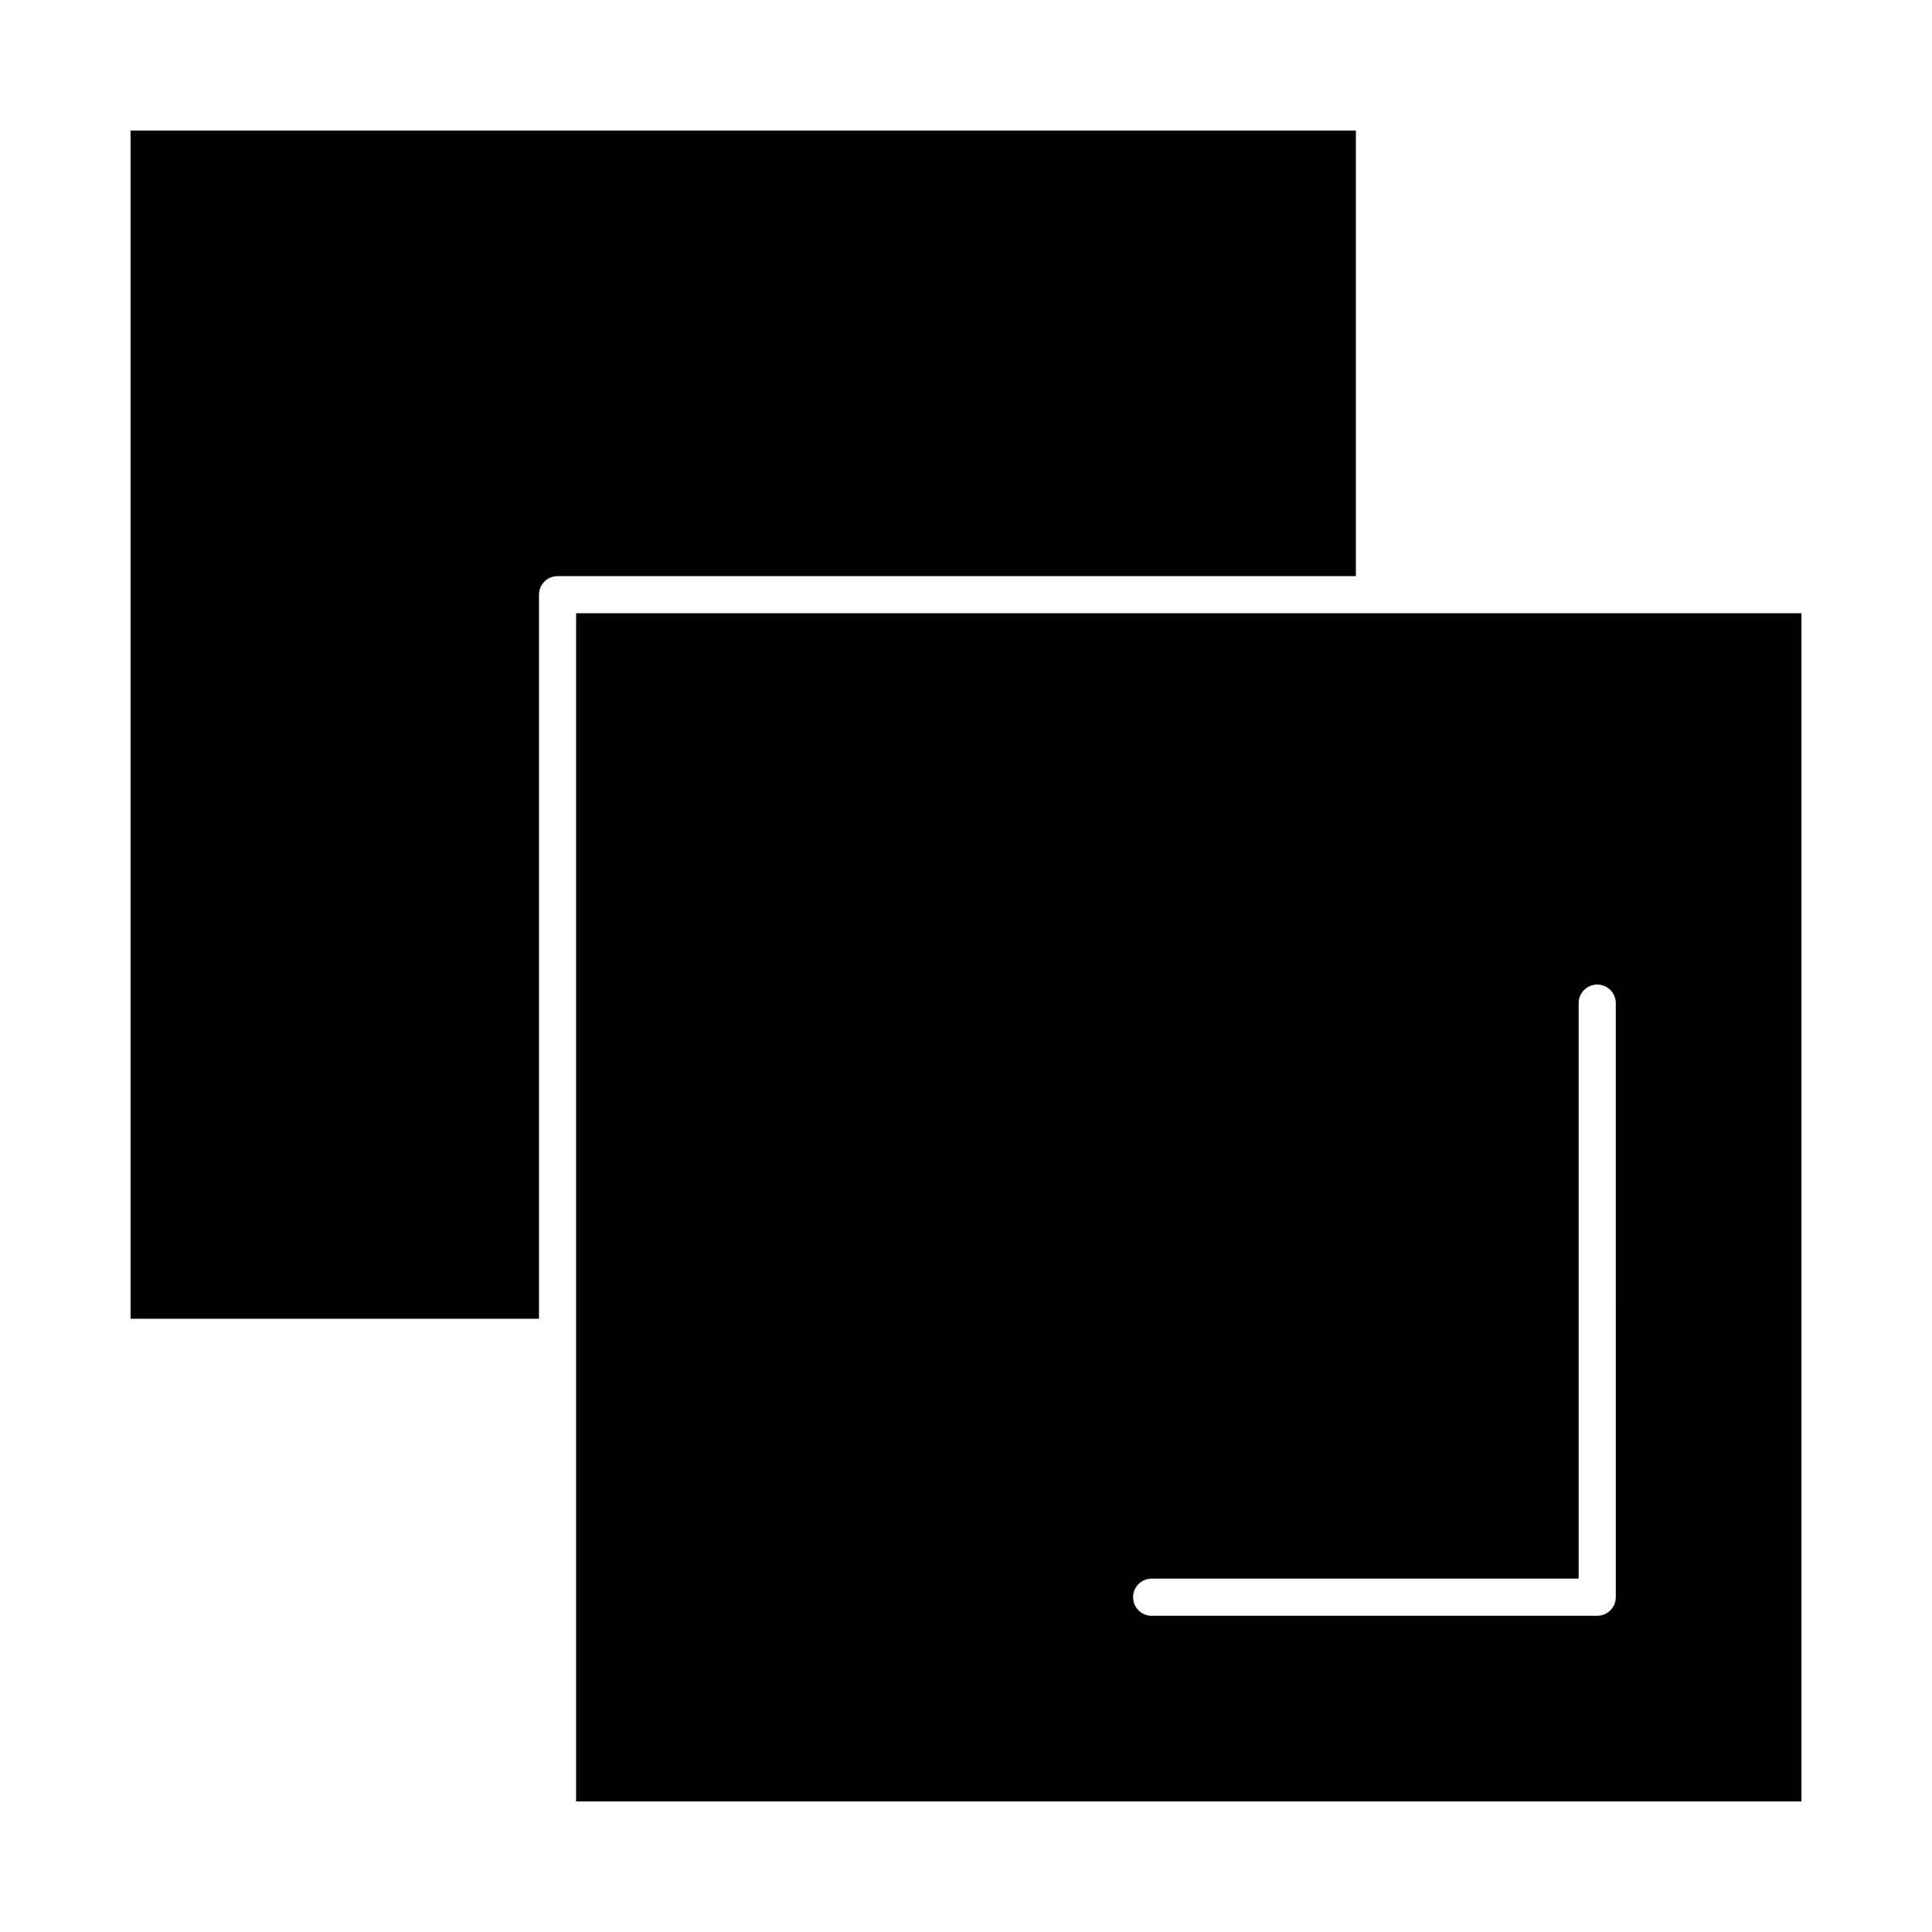
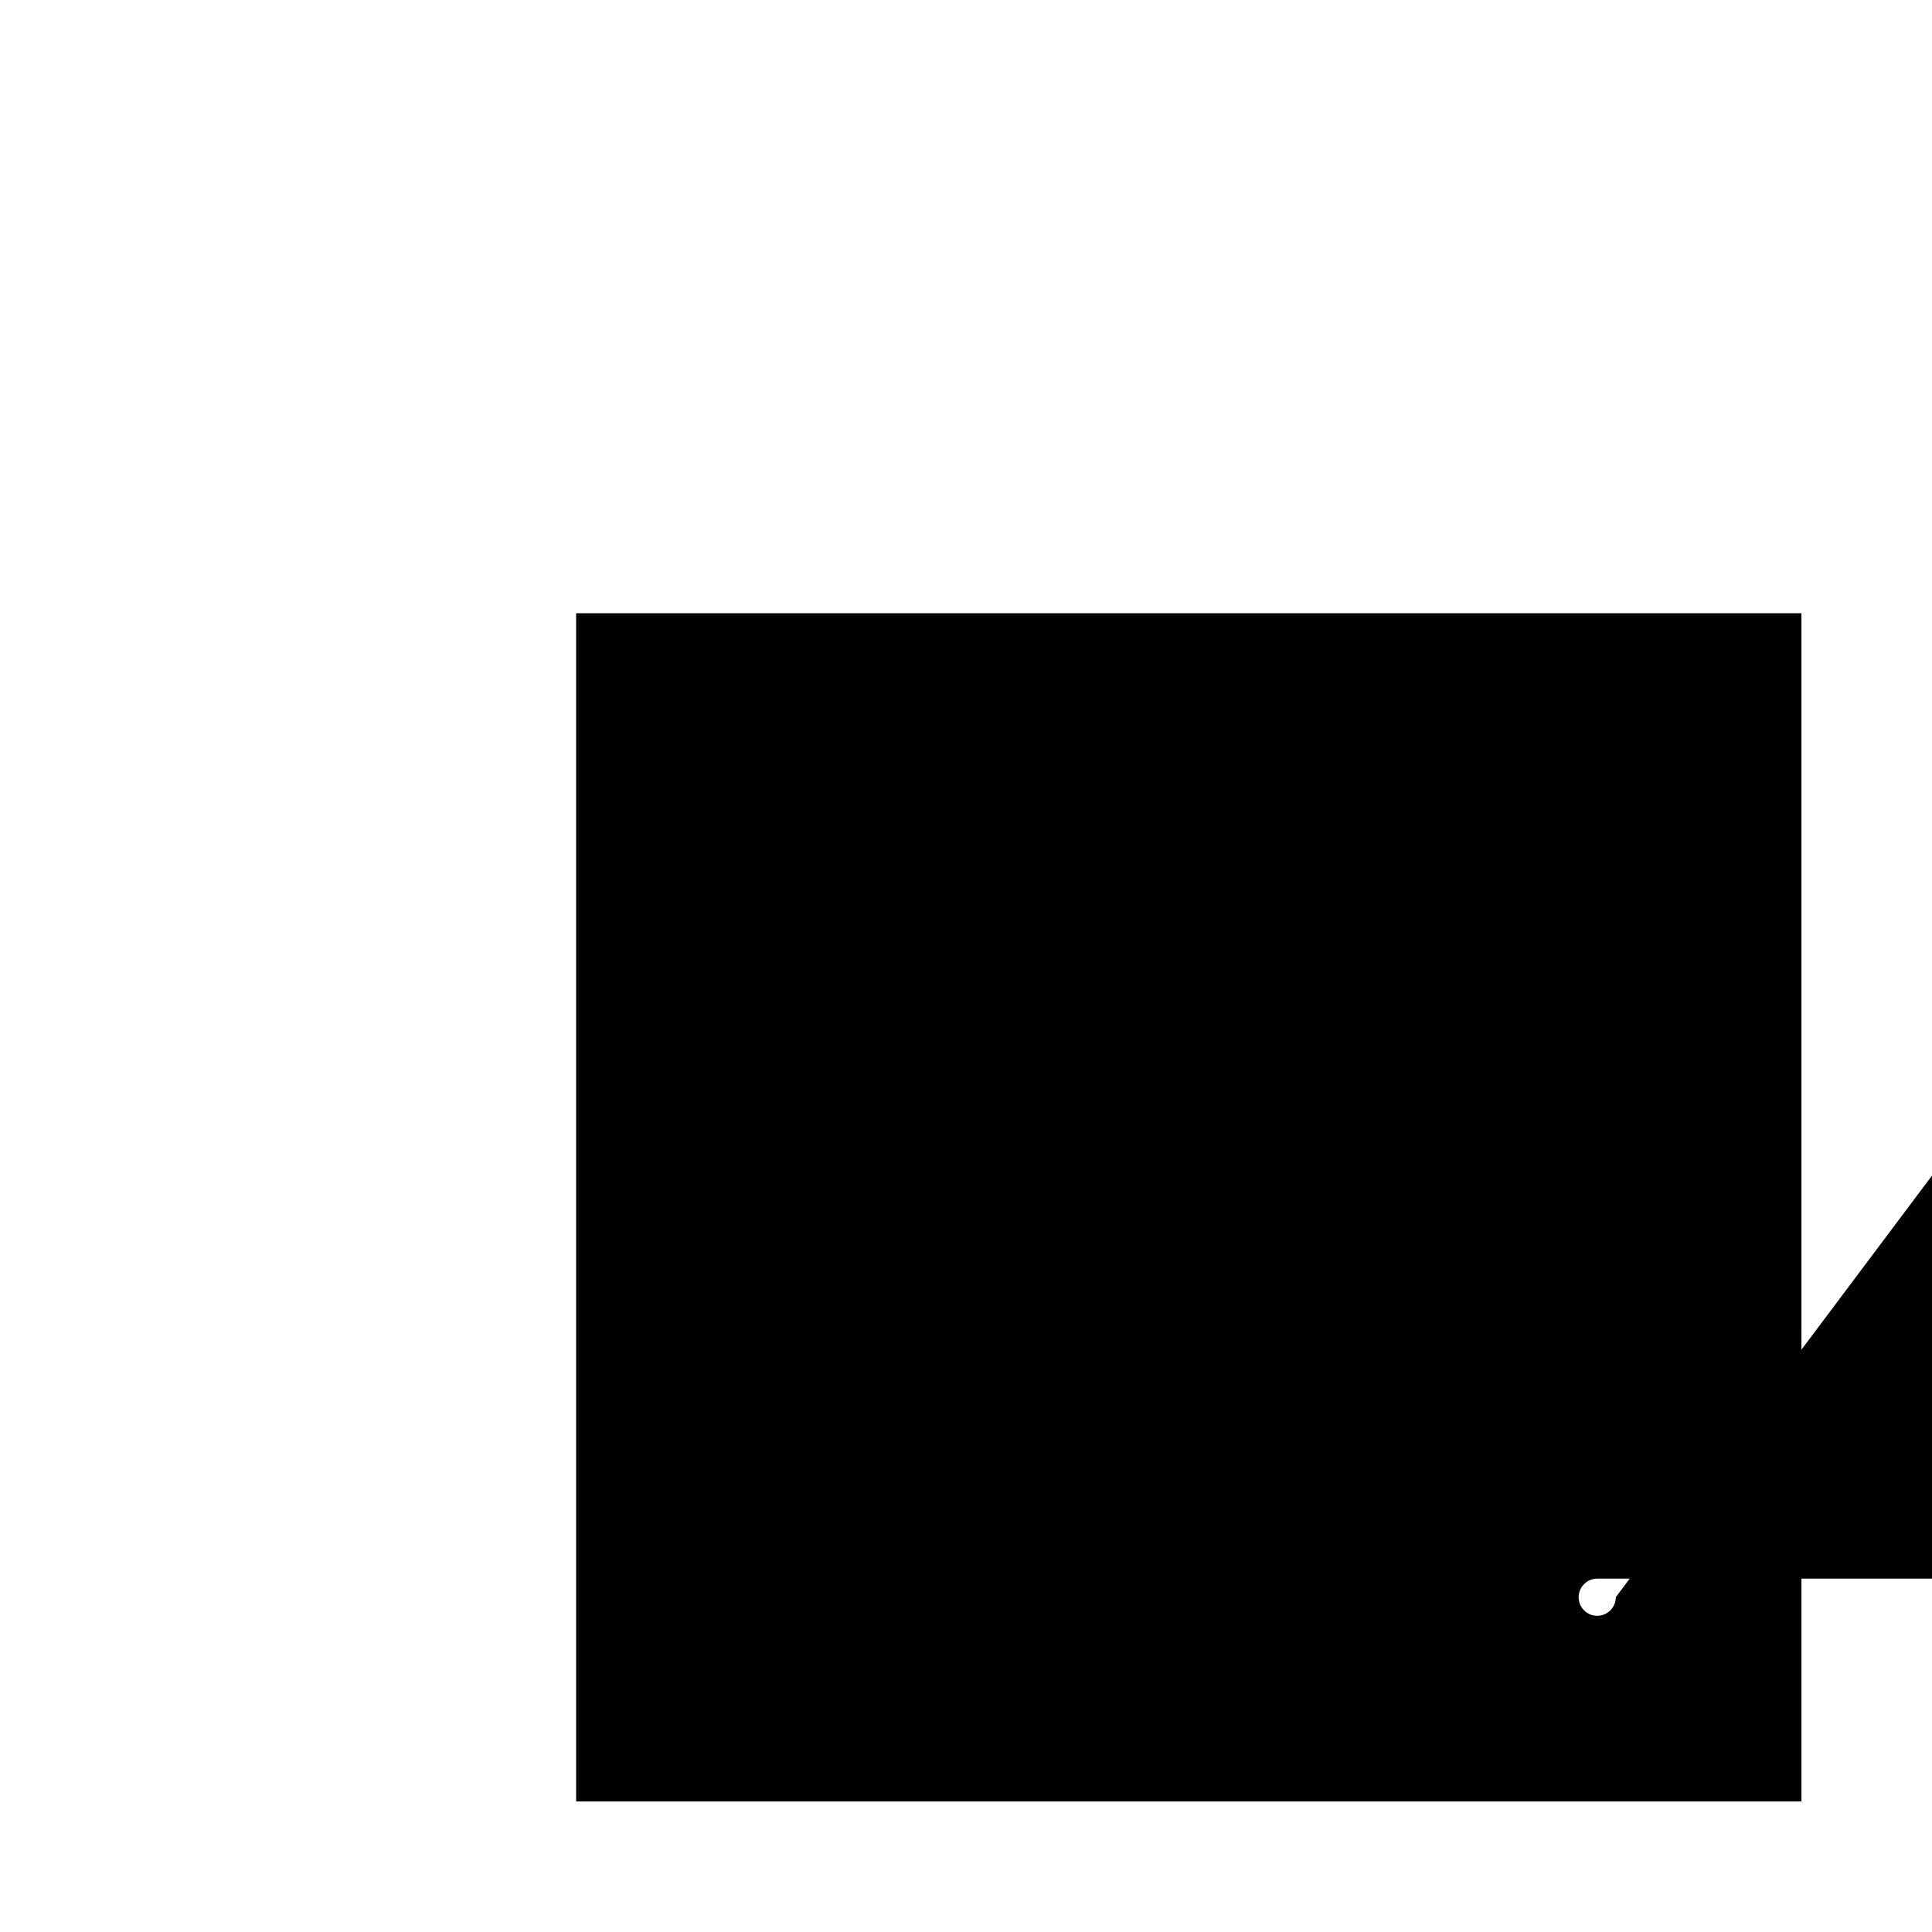
<svg xmlns="http://www.w3.org/2000/svg" fill="#000000" width="800px" height="800px" version="1.1" viewBox="144 144 512 512">
  <g>
-     <path d="m508.24 306.52h-211.56v314.88h324.72l-0.004-314.88zm63.961 260.76c0 2.719-2.203 4.922-4.922 4.922h-118.08c-2.719 0-4.922-2.203-4.922-4.922s2.203-4.922 4.922-4.922h113.16v-152.52c0-2.719 2.203-4.922 4.922-4.922s4.922 2.203 4.922 4.922z" />
-     <path d="m503.32 178.6h-324.72v314.88h108.24v-191.88c0-2.719 2.203-4.922 4.922-4.922h211.56z" />
+     <path d="m508.24 306.52h-211.56v314.88h324.72l-0.004-314.88zm63.961 260.76c0 2.719-2.203 4.922-4.922 4.922c-2.719 0-4.922-2.203-4.922-4.922s2.203-4.922 4.922-4.922h113.16v-152.52c0-2.719 2.203-4.922 4.922-4.922s4.922 2.203 4.922 4.922z" />
  </g>
</svg>